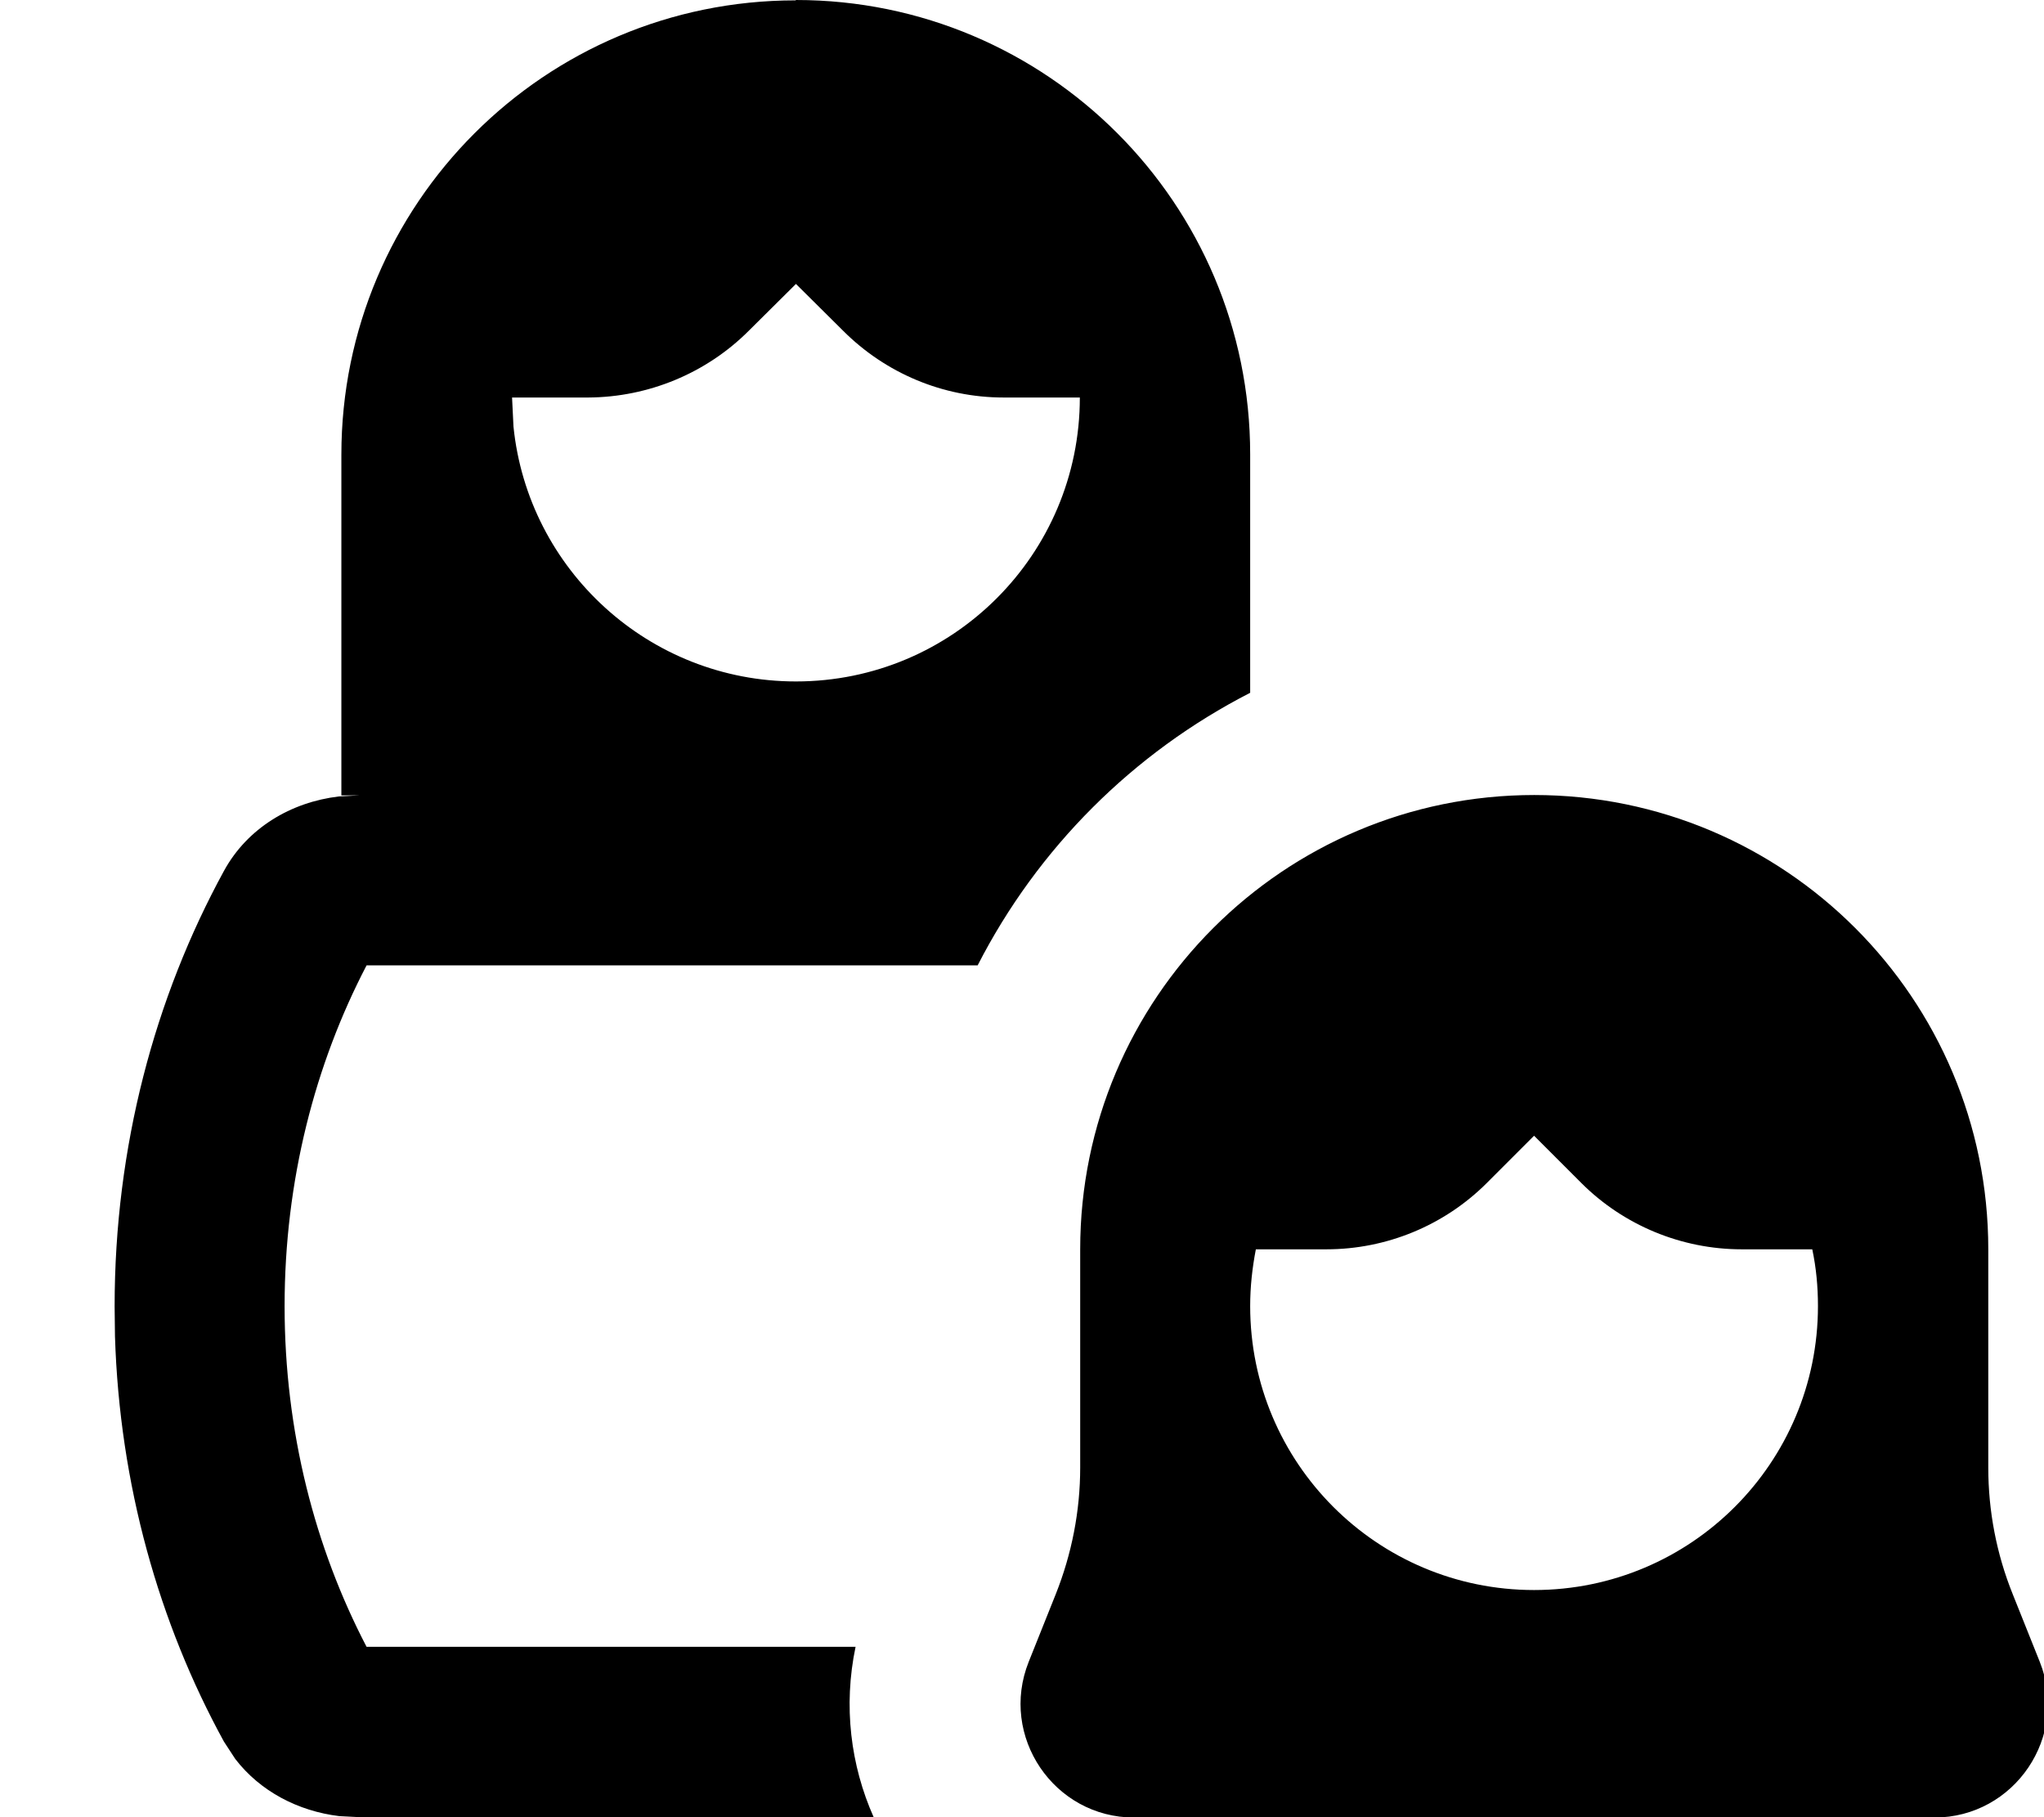
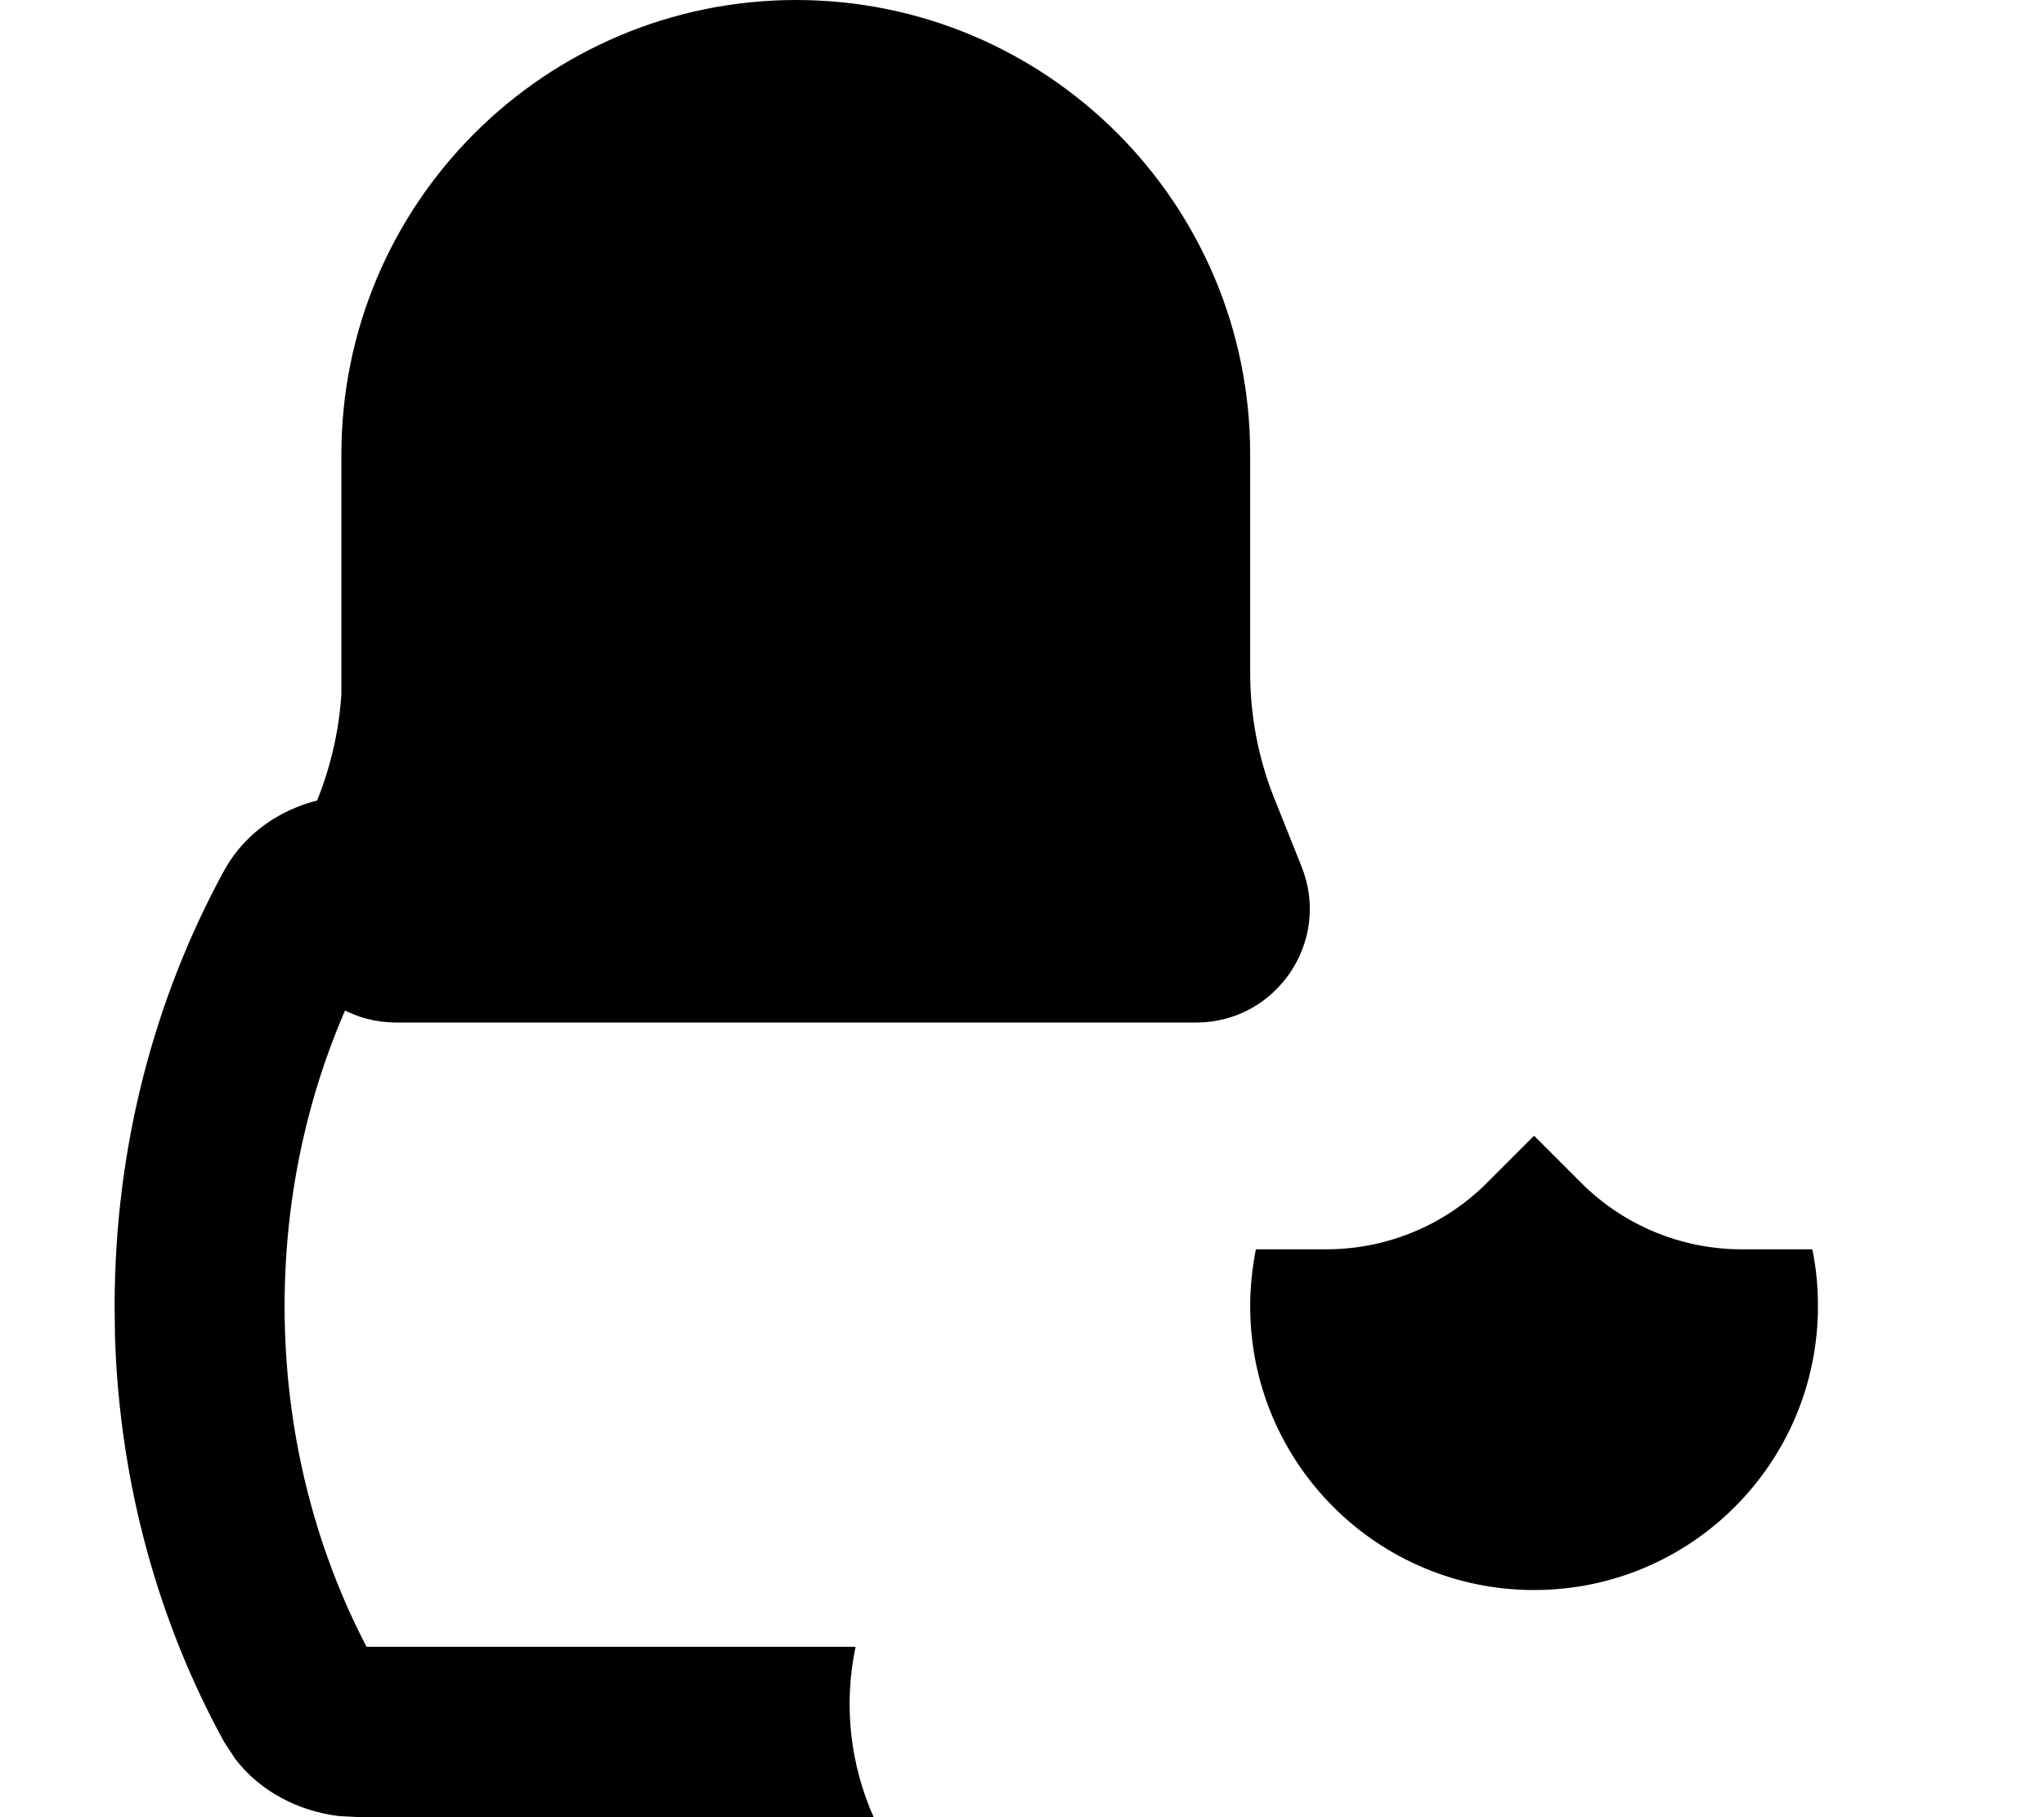
<svg xmlns="http://www.w3.org/2000/svg" viewBox="0 0 576 512">
-   <path fill="currentColor" d="M224.3 0c70.7 0 128 57.3 128 128l0 67.2c-33 16.9-59.9 43.8-76.8 76.8l-172.2 0c-14.5 27.8-23.1 60.6-23.1 96s8.6 68.2 23.1 96l137.8 0c-3.5 16.7-1.4 33.4 5.1 48l-144.8 0-5.8-.3c-11.6-1.4-22.3-7-29.3-16.1l-3.2-4.9c-18.3-33.4-29.4-72.4-30.7-114.2l-.1-8.4c0-45 11.3-87 30.8-122.7 6.6-12.1 18.9-19.4 32.4-21l5.8-.3-5.1 0 0-96c0-70.7 57.3-128 128-128zm208 224c70.7 0 128 57.3 128 128l0 61.5c0 12.2 2.3 24.3 6.9 35.7l7.6 19c8.4 21-7.1 43.9-29.7 43.9l-225.5 0c-22.6 0-38.1-22.9-29.7-43.9l7.6-19c4.5-11.3 6.9-23.4 6.9-35.7l0-61.5c0-70.7 57.3-128 128-128zM419 333.3c-12 12-28.3 18.7-45.2 18.7l-19.9 0c-1 5.2-1.6 10.5-1.6 16 0 44.2 35.8 80 80 80s80-35.8 80-80c0-5.5-.5-10.8-1.6-16l-19.9 0c-17 0-33.3-6.8-45.2-18.7L432.3 320 419 333.3zM211 93.2c-12 12-28.3 18.7-45.2 18.8l-21.5 0 .4 8.2c4.1 40.3 38.2 71.8 79.6 71.8 44.2 0 80-35.8 80-80l-21.5 0c-17 0-33.2-6.8-45.2-18.8L224.3 80 211 93.2z" />
+   <path fill="currentColor" d="M224.3 0c70.7 0 128 57.3 128 128l0 67.2c-33 16.9-59.9 43.8-76.8 76.8l-172.2 0c-14.5 27.8-23.1 60.6-23.1 96s8.6 68.2 23.1 96l137.8 0c-3.5 16.7-1.4 33.4 5.1 48l-144.8 0-5.8-.3c-11.6-1.4-22.3-7-29.3-16.1l-3.2-4.9c-18.3-33.4-29.4-72.4-30.7-114.2l-.1-8.4c0-45 11.3-87 30.8-122.7 6.6-12.1 18.9-19.4 32.4-21l5.8-.3-5.1 0 0-96c0-70.7 57.3-128 128-128zc70.7 0 128 57.3 128 128l0 61.5c0 12.2 2.3 24.3 6.9 35.7l7.6 19c8.4 21-7.1 43.9-29.7 43.9l-225.5 0c-22.6 0-38.1-22.9-29.7-43.9l7.6-19c4.5-11.3 6.9-23.4 6.9-35.7l0-61.5c0-70.7 57.3-128 128-128zM419 333.3c-12 12-28.3 18.7-45.2 18.7l-19.9 0c-1 5.2-1.6 10.5-1.6 16 0 44.2 35.8 80 80 80s80-35.8 80-80c0-5.5-.5-10.8-1.6-16l-19.9 0c-17 0-33.3-6.8-45.2-18.7L432.3 320 419 333.3zM211 93.2c-12 12-28.3 18.7-45.2 18.8l-21.5 0 .4 8.2c4.1 40.3 38.2 71.8 79.6 71.8 44.2 0 80-35.8 80-80l-21.5 0c-17 0-33.2-6.8-45.2-18.8L224.3 80 211 93.2z" />
</svg>